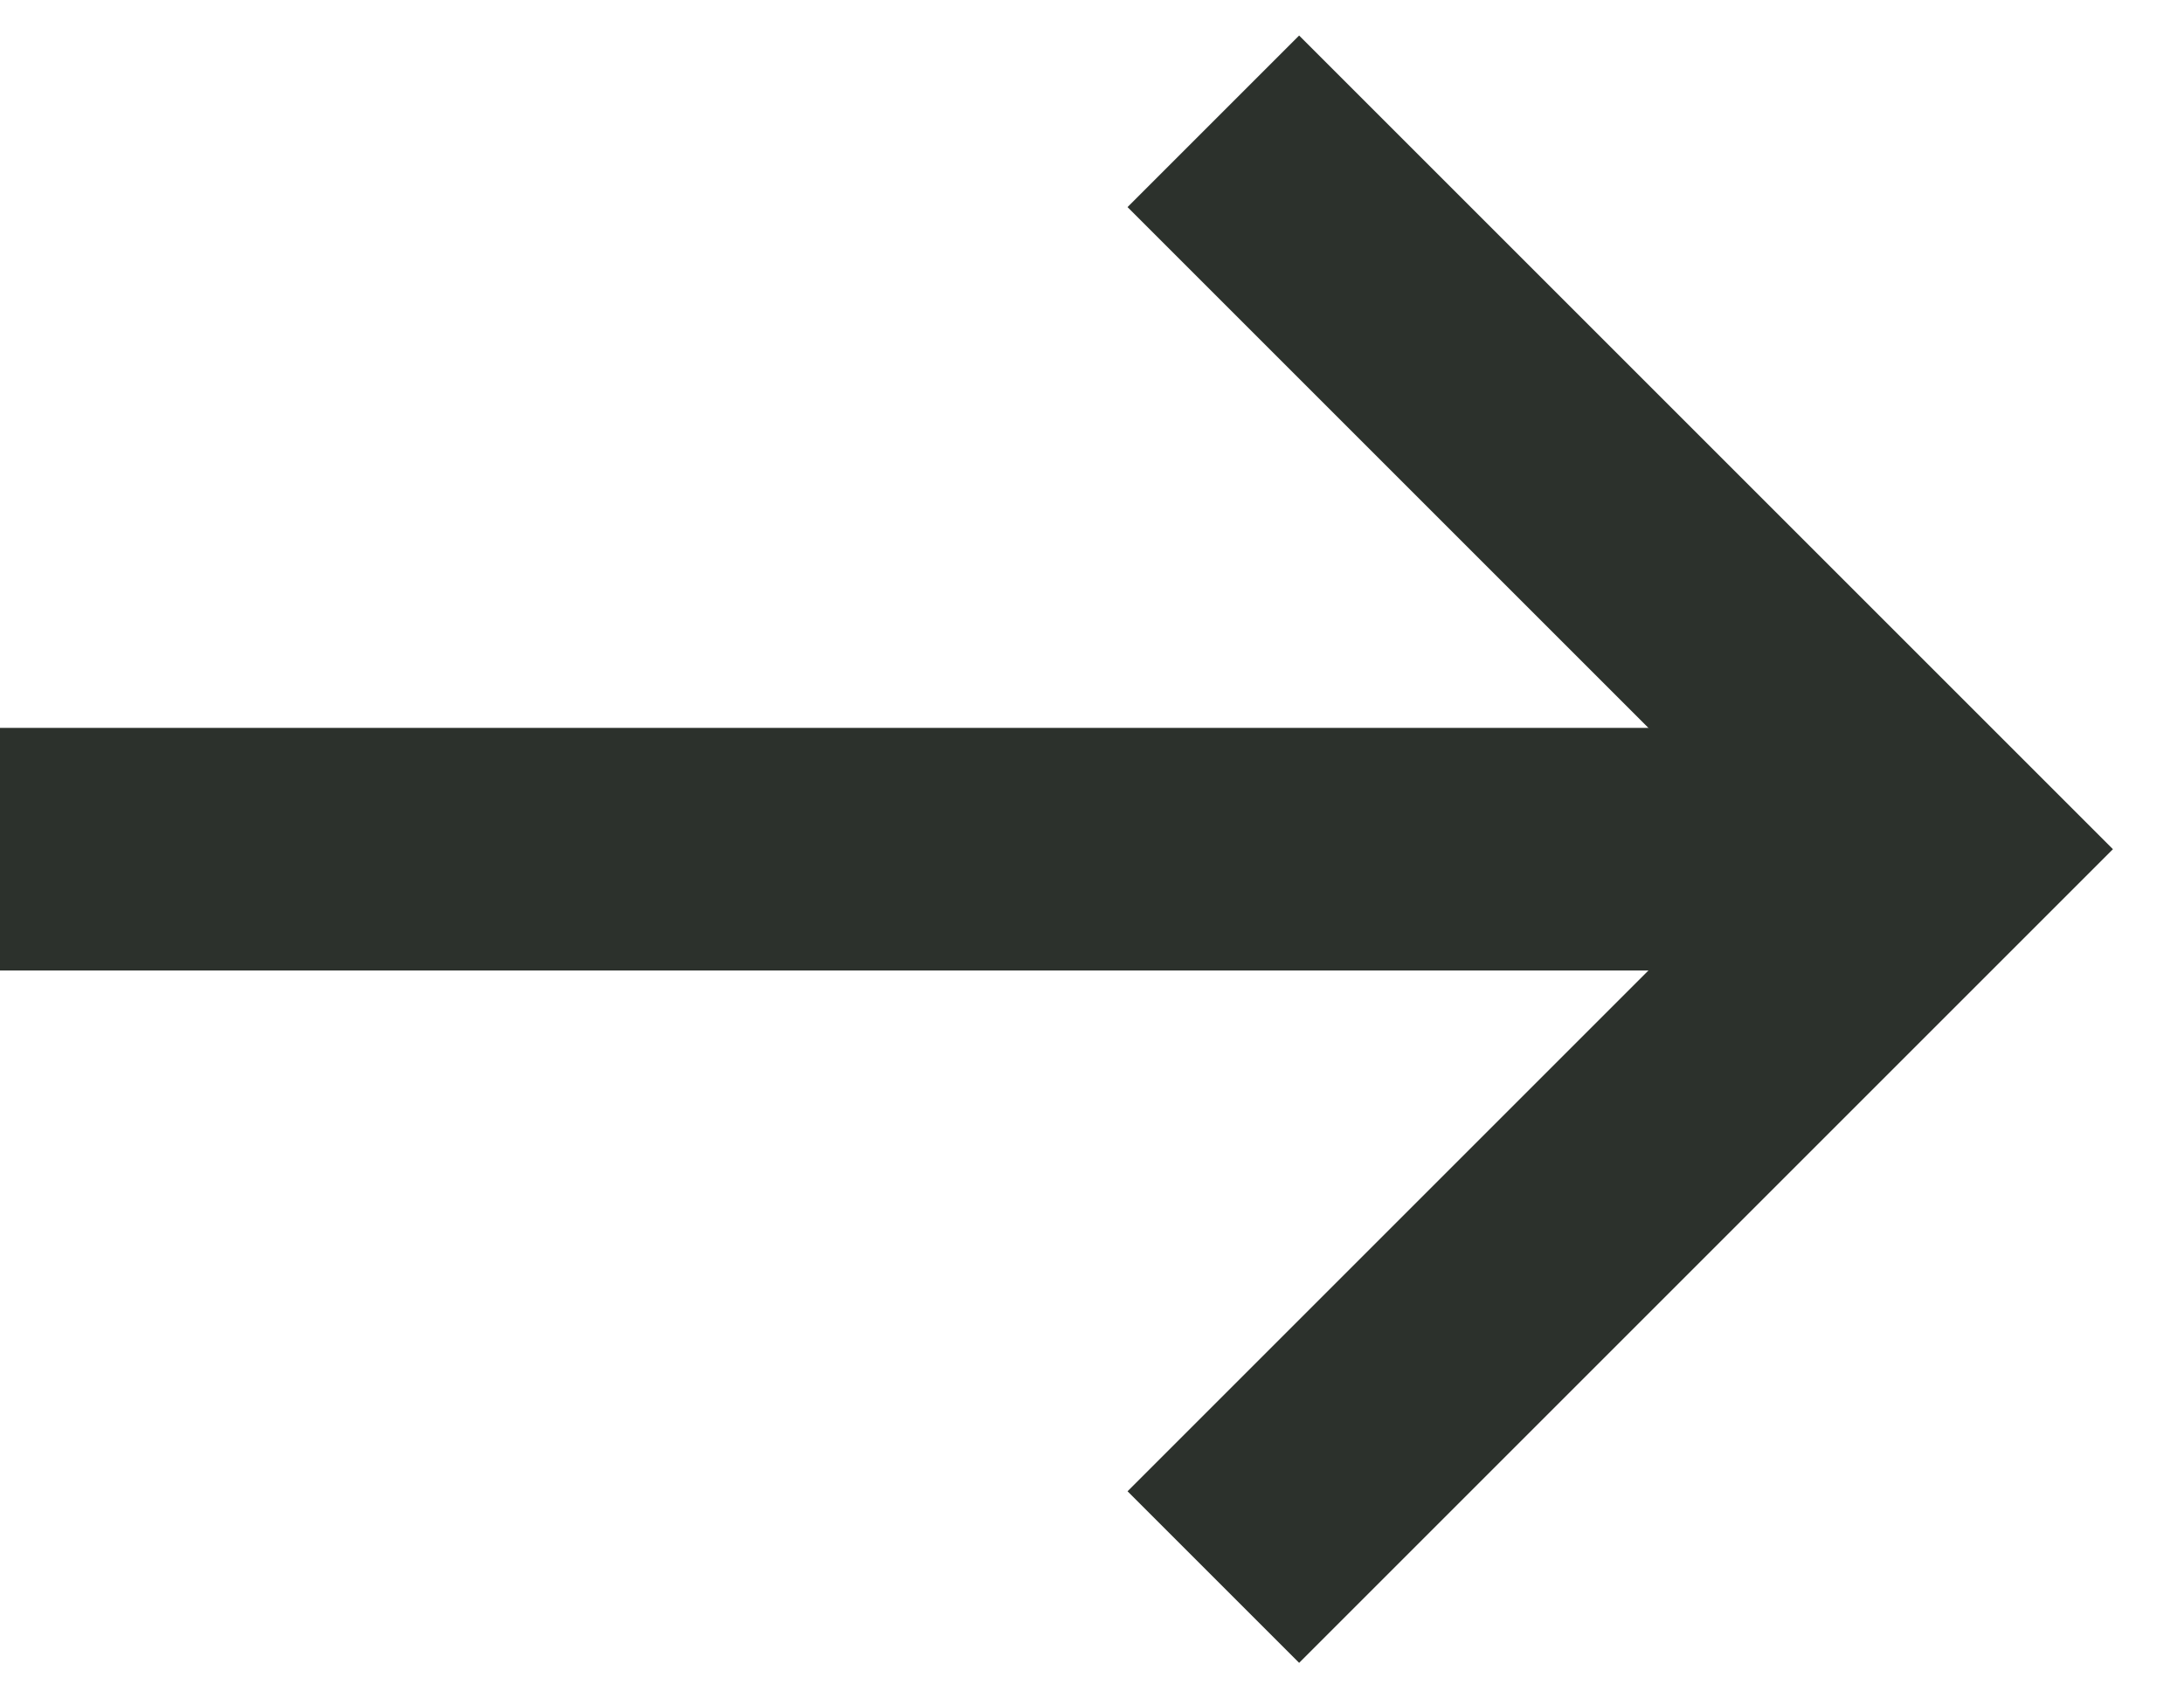
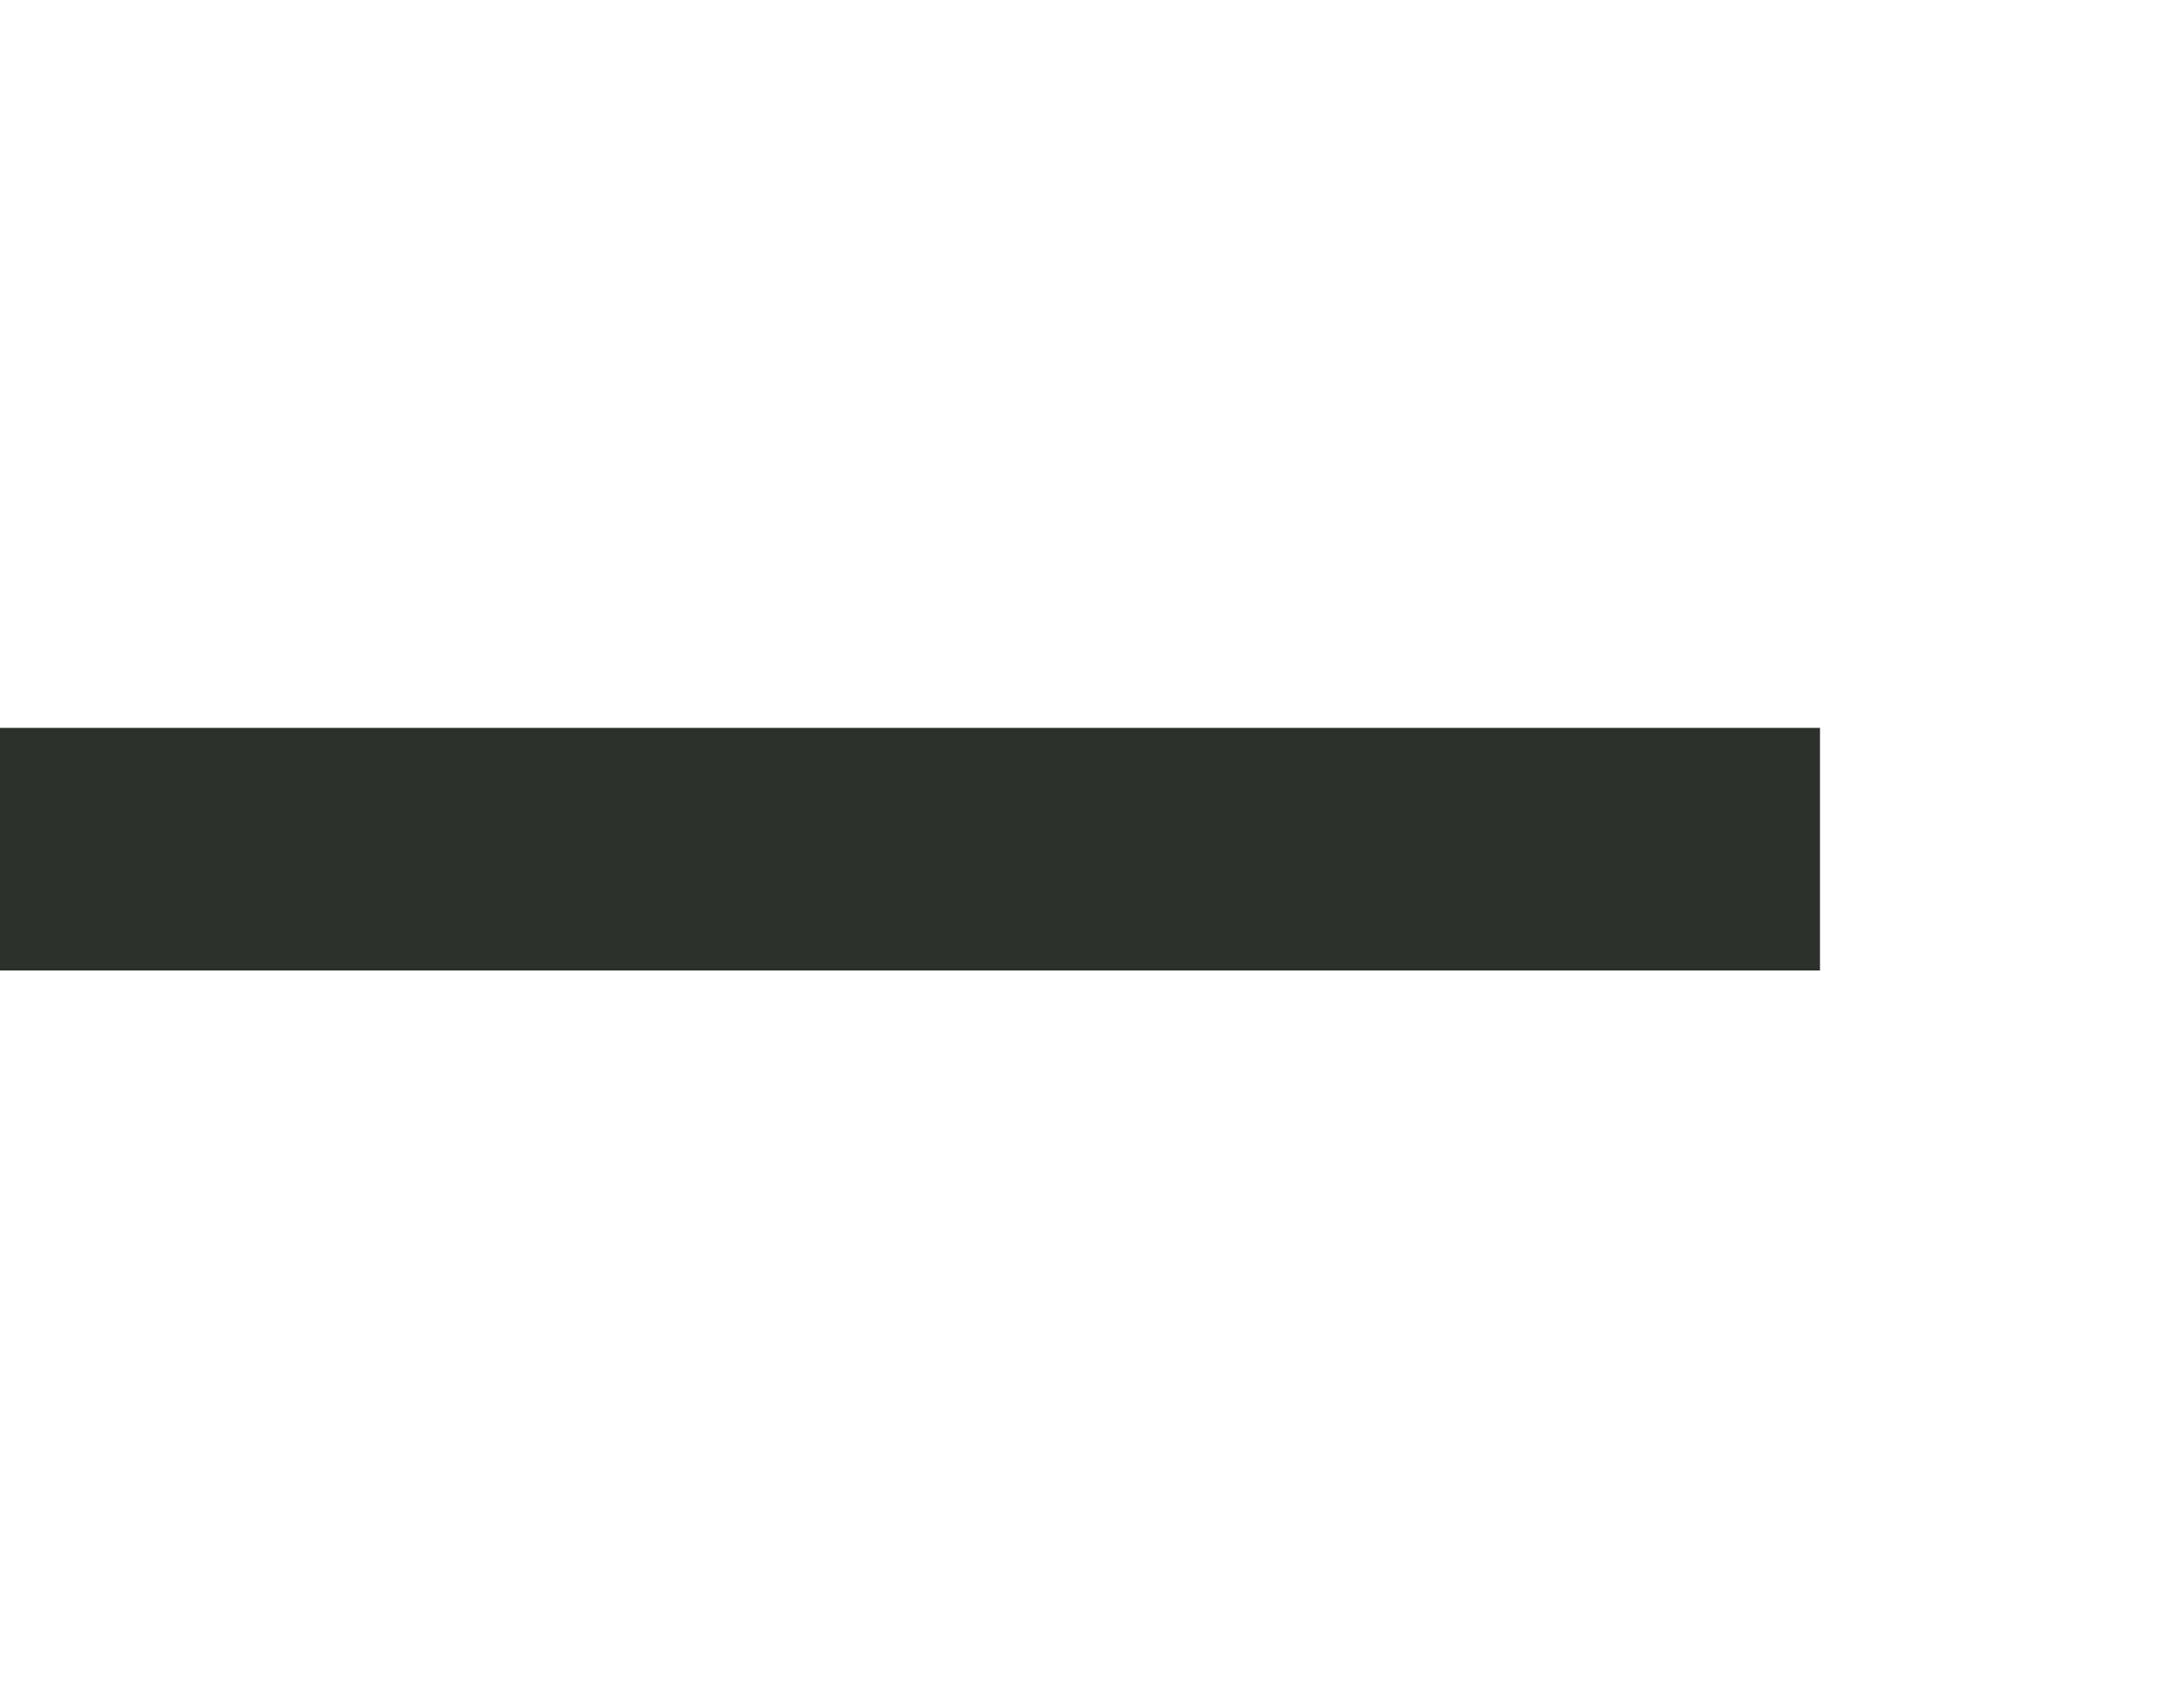
<svg xmlns="http://www.w3.org/2000/svg" width="18" height="14" viewBox="0 0 18 14" fill="none">
-   <path d="M10 1L16 7L10 13" stroke="#2C312C" stroke-width="2" />
  <rect y="8" width="2" height="15" transform="rotate(-90 0 8)" fill="#2C312C" />
</svg>